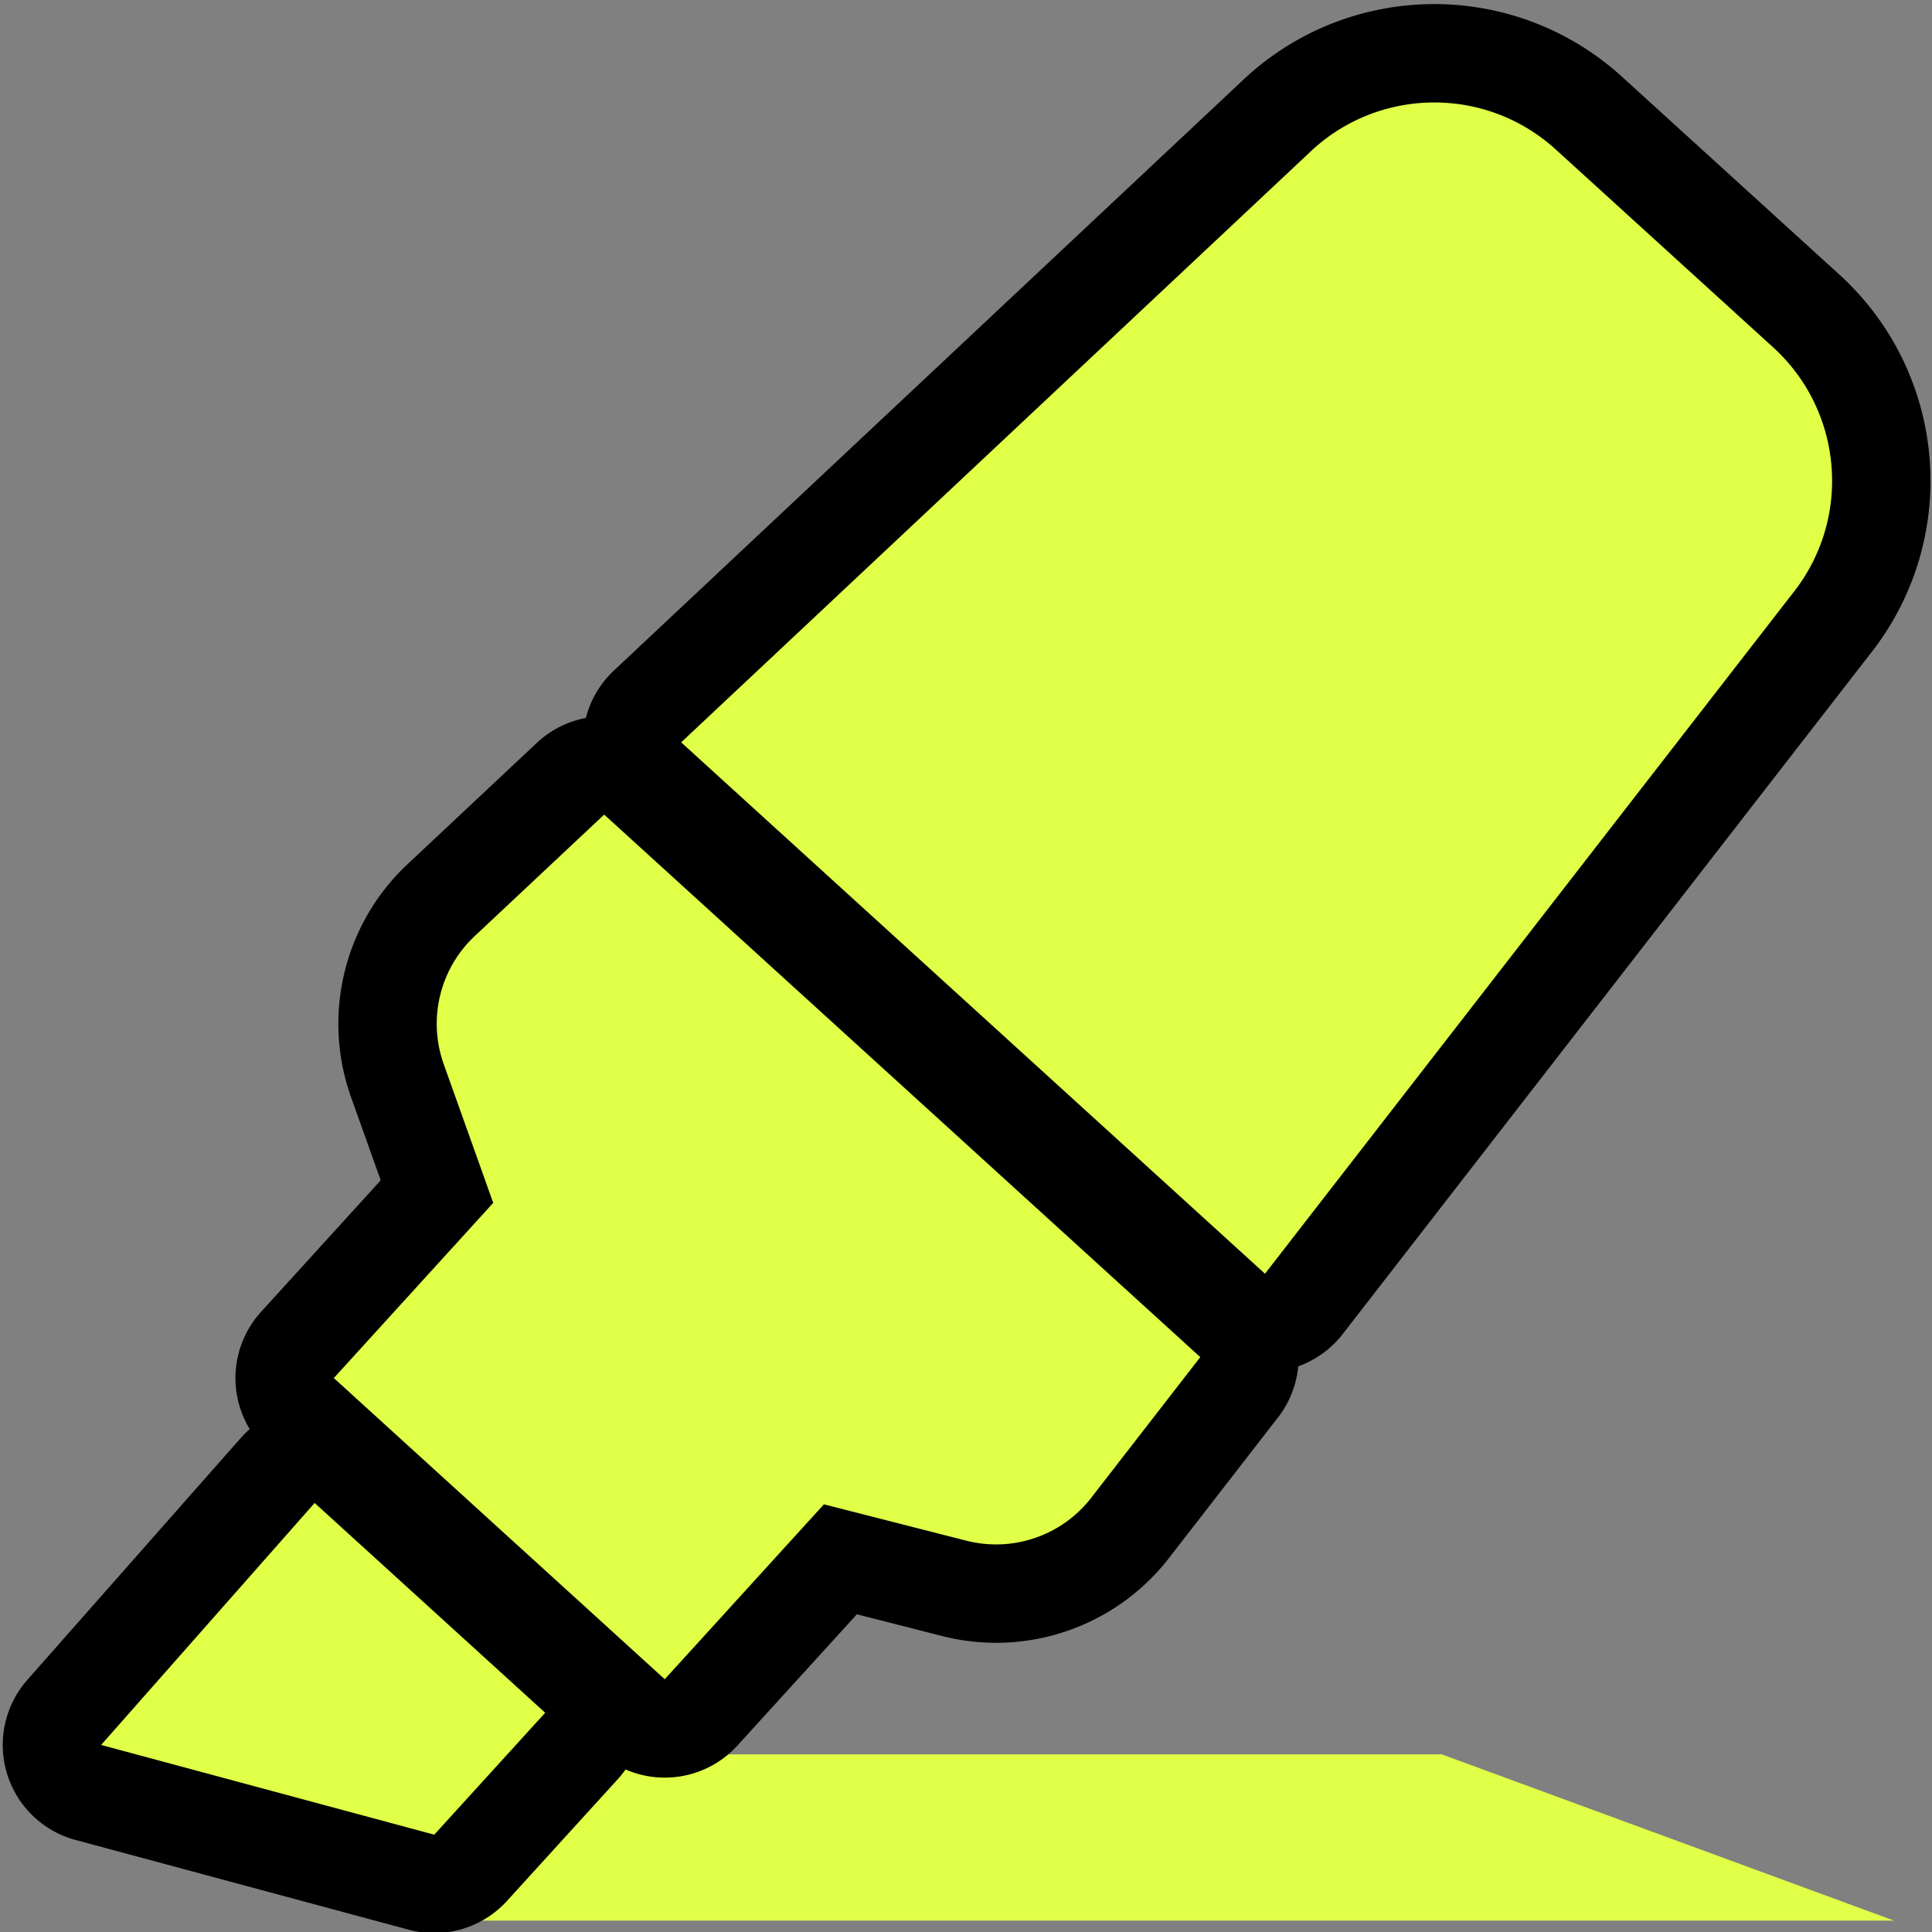
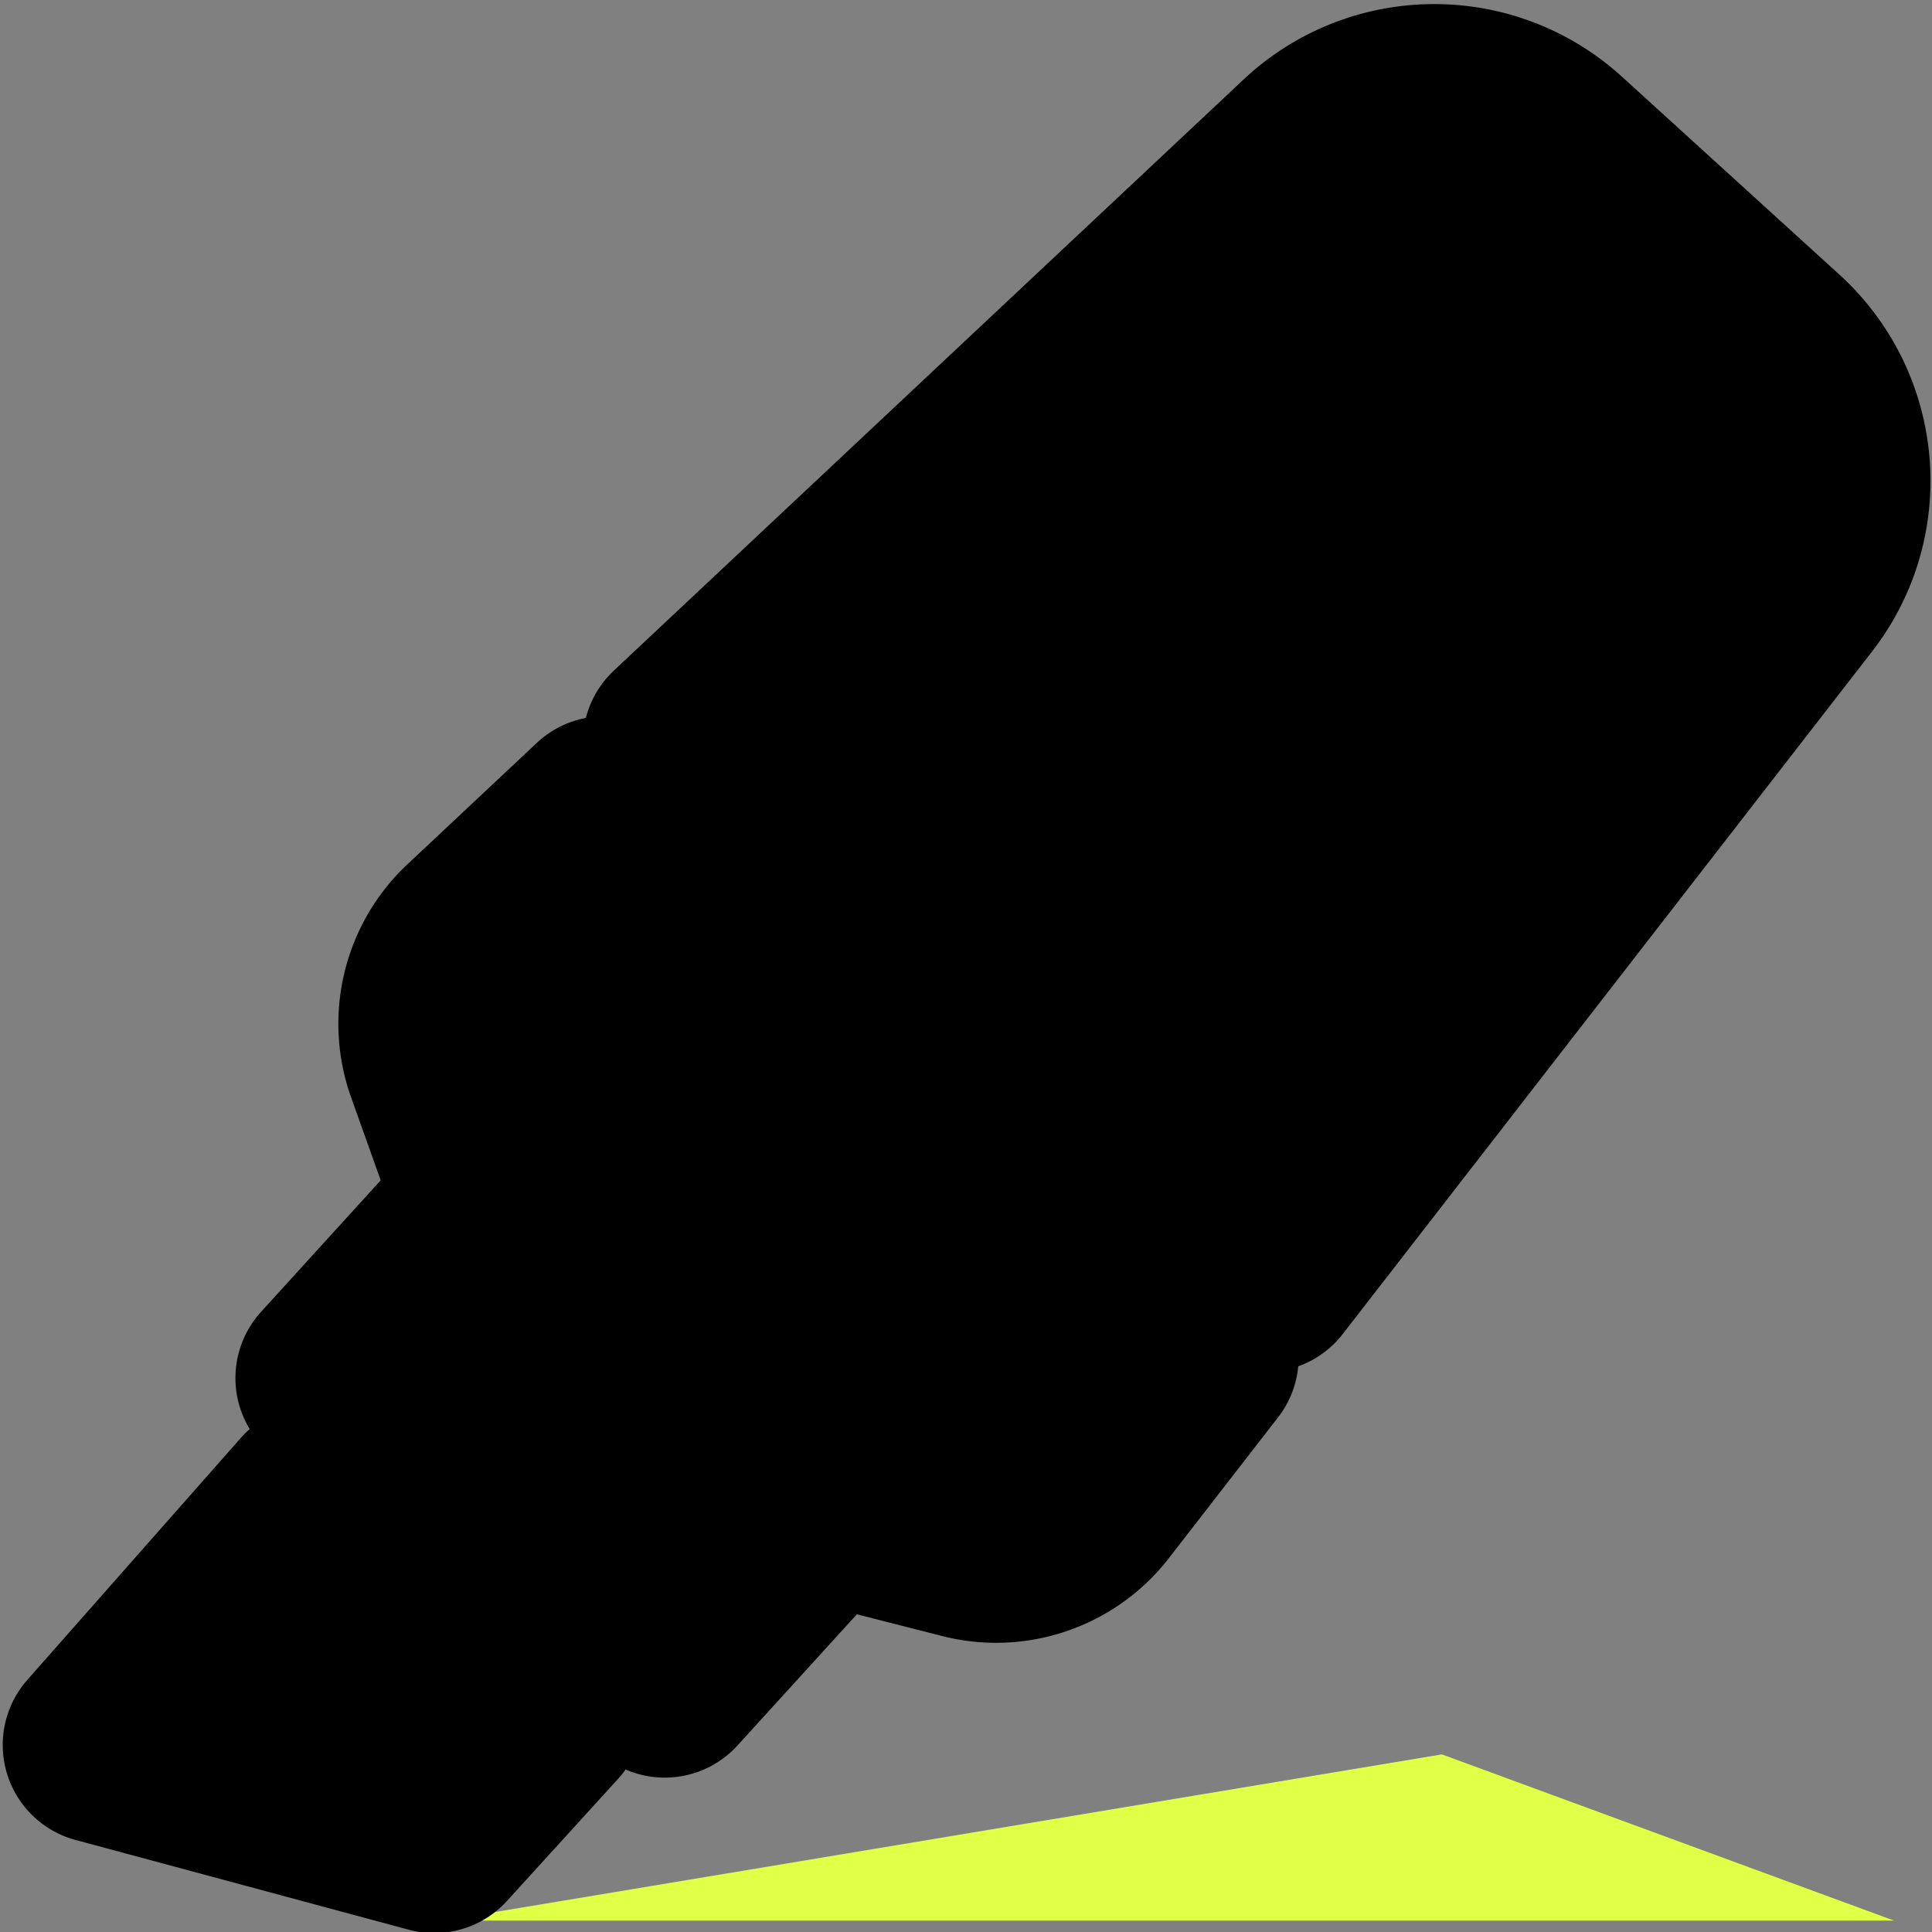
<svg xmlns="http://www.w3.org/2000/svg" xmlns:ns1="https://boxy-svg.com" viewBox="0 0 500 500">
  <rect x="0" y="0" width="500" height="500" fill="#808080" stroke="none" />
  <defs>
    <ns1:export>
      <ns1:file format="png" />
    </ns1:export>
  </defs>
-   <path style="fill: rgb(224, 255, 71);" d="M 114.733 497.059 L 490.192 497.059 L 373.148 454.032 L 8.034 454.032 L 114.733 497.059 Z" />
+   <path style="fill: rgb(224, 255, 71);" d="M 114.733 497.059 L 490.192 497.059 L 373.148 454.032 L 114.733 497.059 Z" />
  <g id="SVGRepo_tracerCarrier" stroke-linecap="round" stroke-linejoin="round" stroke="#000000" stroke-width="59.84" transform="matrix(0.85, -0.04, 0.04, 0.85, -23.591, -5.668)" style="transform-origin: 272.001px 255.998px;">
    <path d="M0 479.98L99.92 512l35.45-35.45-67.04-67.04L0 479.98zm124.61-240.01a36.592 36.592 0 0 0-10.79 38.1l13.05 42.83-50.93 50.94 96.23 96.23 50.86-50.86 42.74 13.08c13.73 4.2 28.65-.01 38.15-10.78l35.55-41.64-173.34-173.34-41.52 35.44zm403.31-160.7l-63.2-63.2c-20.49-20.49-53.38-21.52-75.12-2.35L190.55 183.68l169.77 169.78L530.27 154.4c19.18-21.74 18.15-54.63-2.35-75.13z" />
  </g>
  <g id="SVGRepo_iconCarrier" transform="matrix(0.85, -0.04, 0.04, 0.85, -23.591, -5.668)" style="transform-origin: 272.001px 255.998px;">
-     <path d="M0 479.98L99.92 512l35.45-35.45-67.04-67.04L0 479.98zm124.61-240.01a36.592 36.592 0 0 0-10.79 38.1l13.05 42.83-50.93 50.94 96.23 96.23 50.86-50.86 42.74 13.08c13.73 4.2 28.65-.01 38.15-10.78l35.55-41.64-173.34-173.34-41.52 35.44zm403.31-160.7l-63.2-63.2c-20.49-20.49-53.38-21.52-75.12-2.35L190.55 183.68l169.77 169.78L530.27 154.4c19.18-21.74 18.15-54.63-2.35-75.13z" style="fill: rgb(224, 255, 71);" />
-   </g>
+     </g>
</svg>